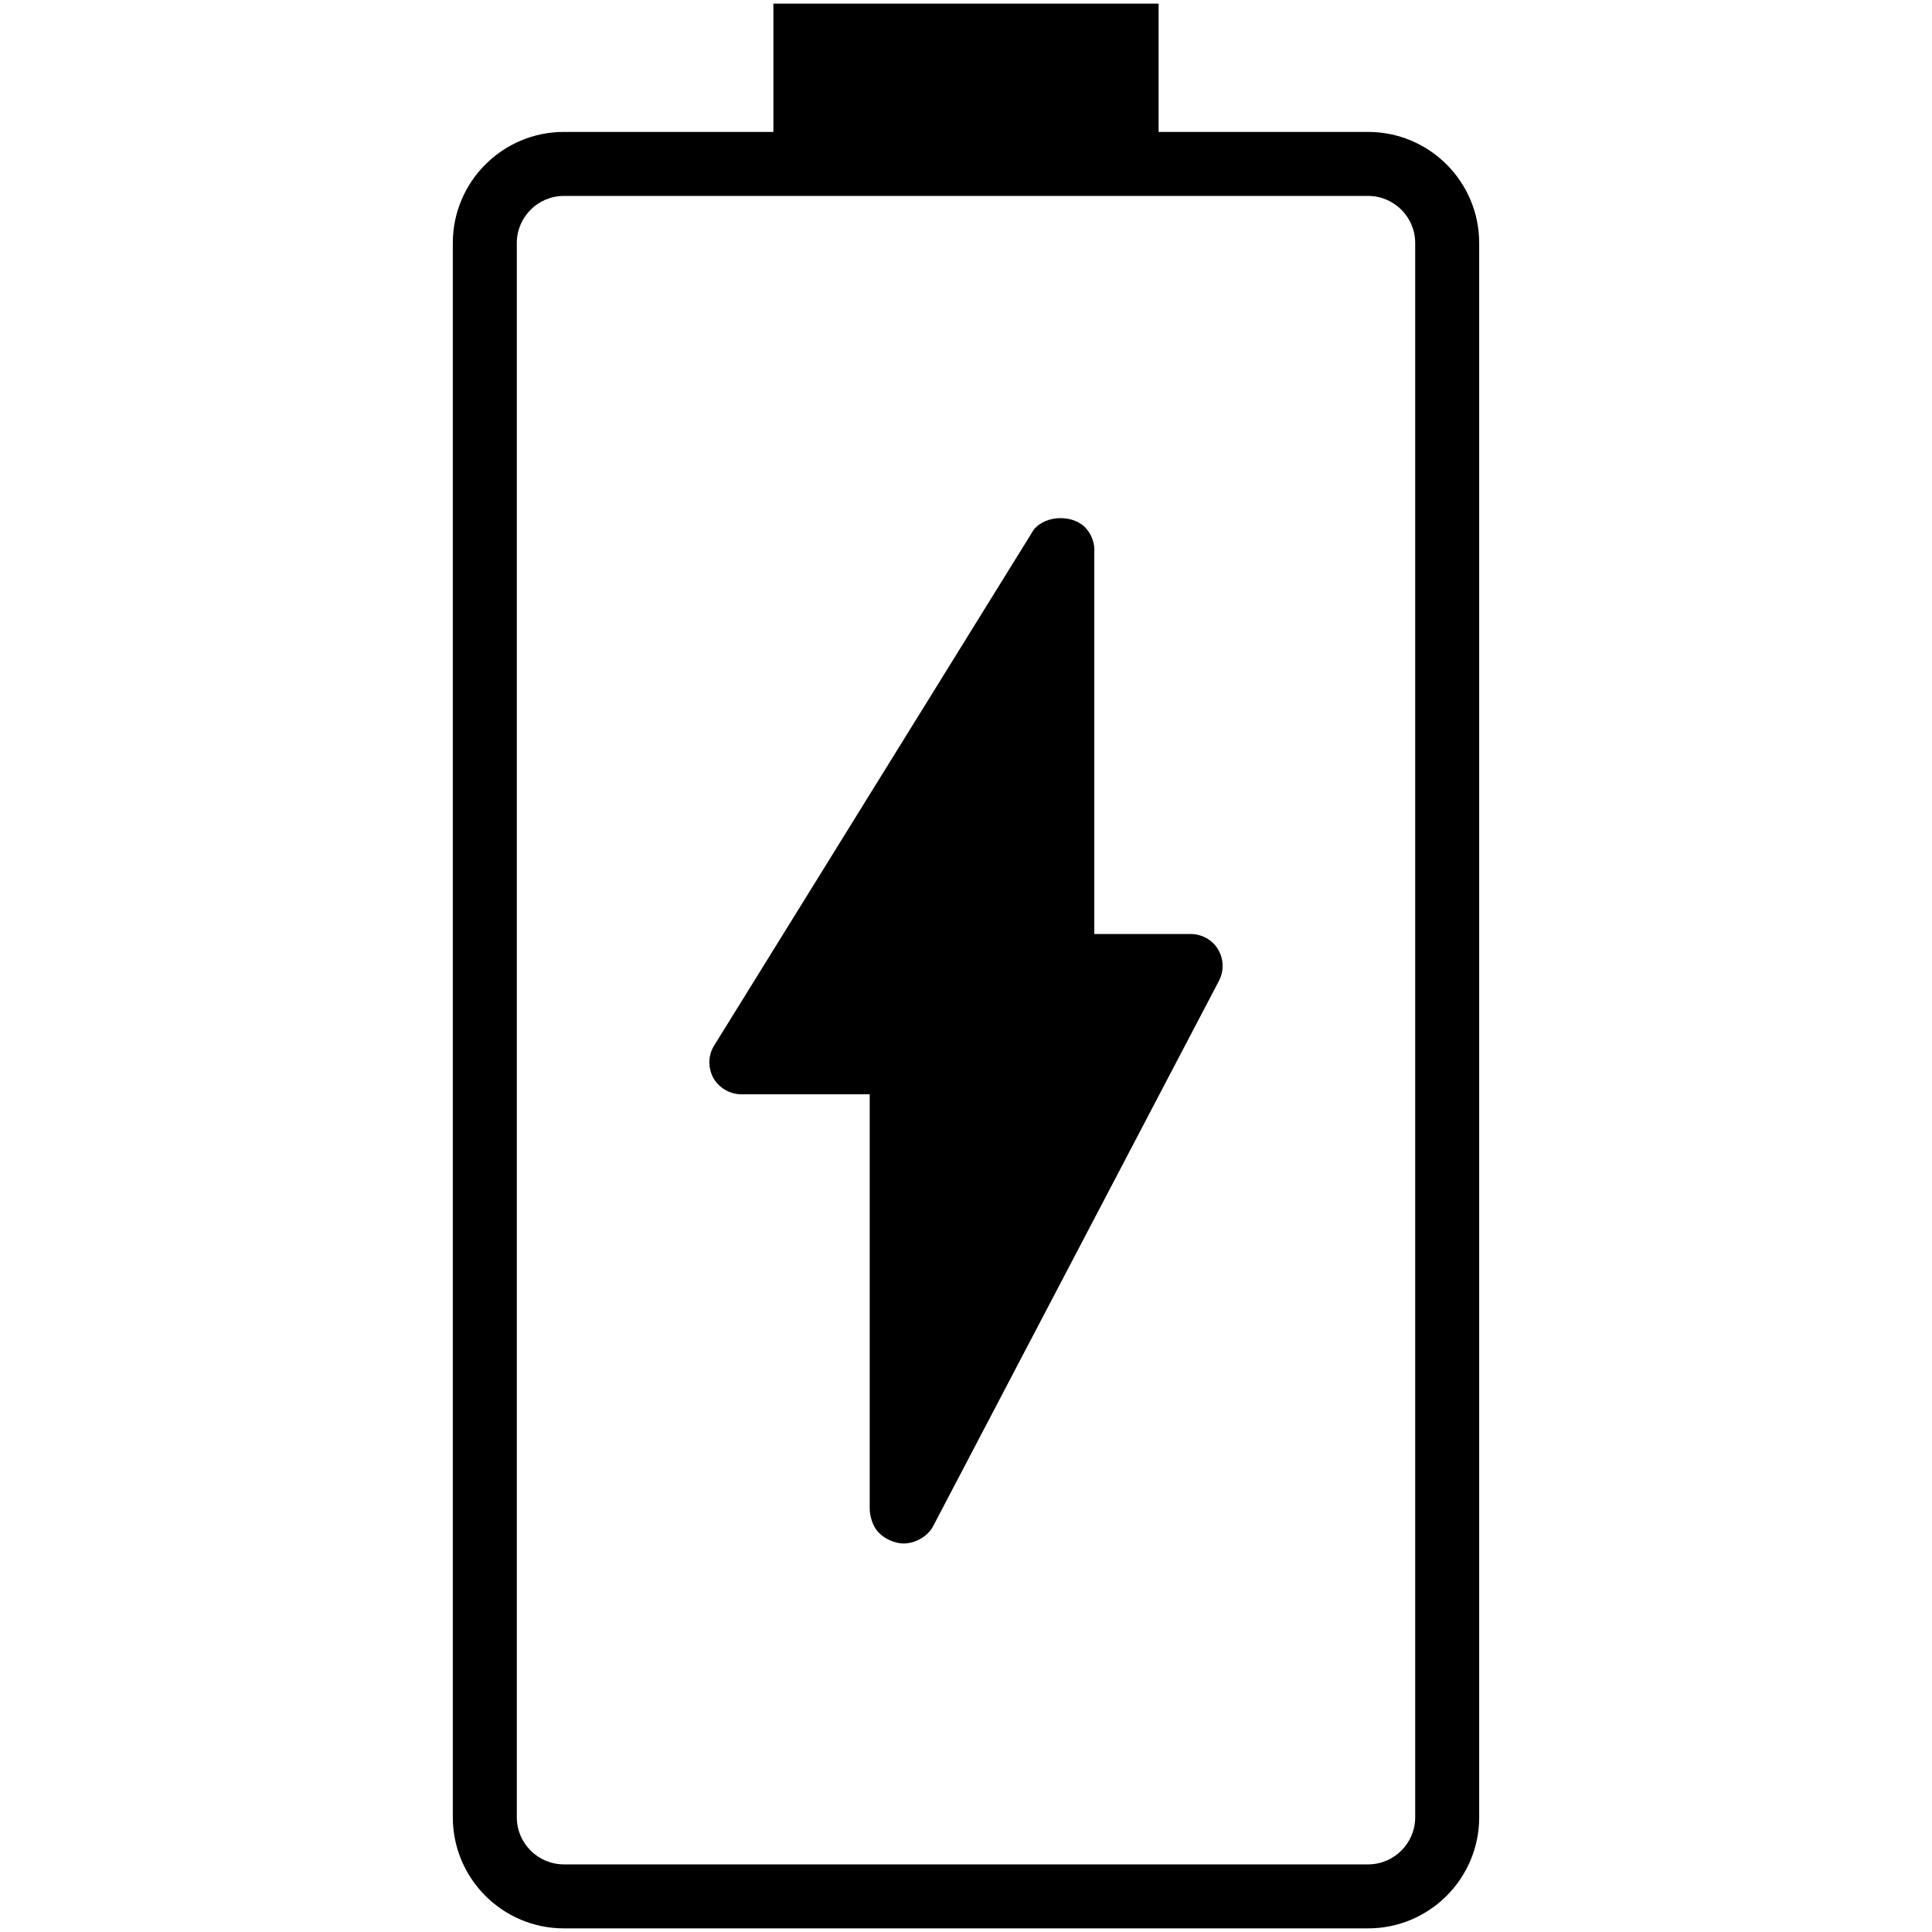
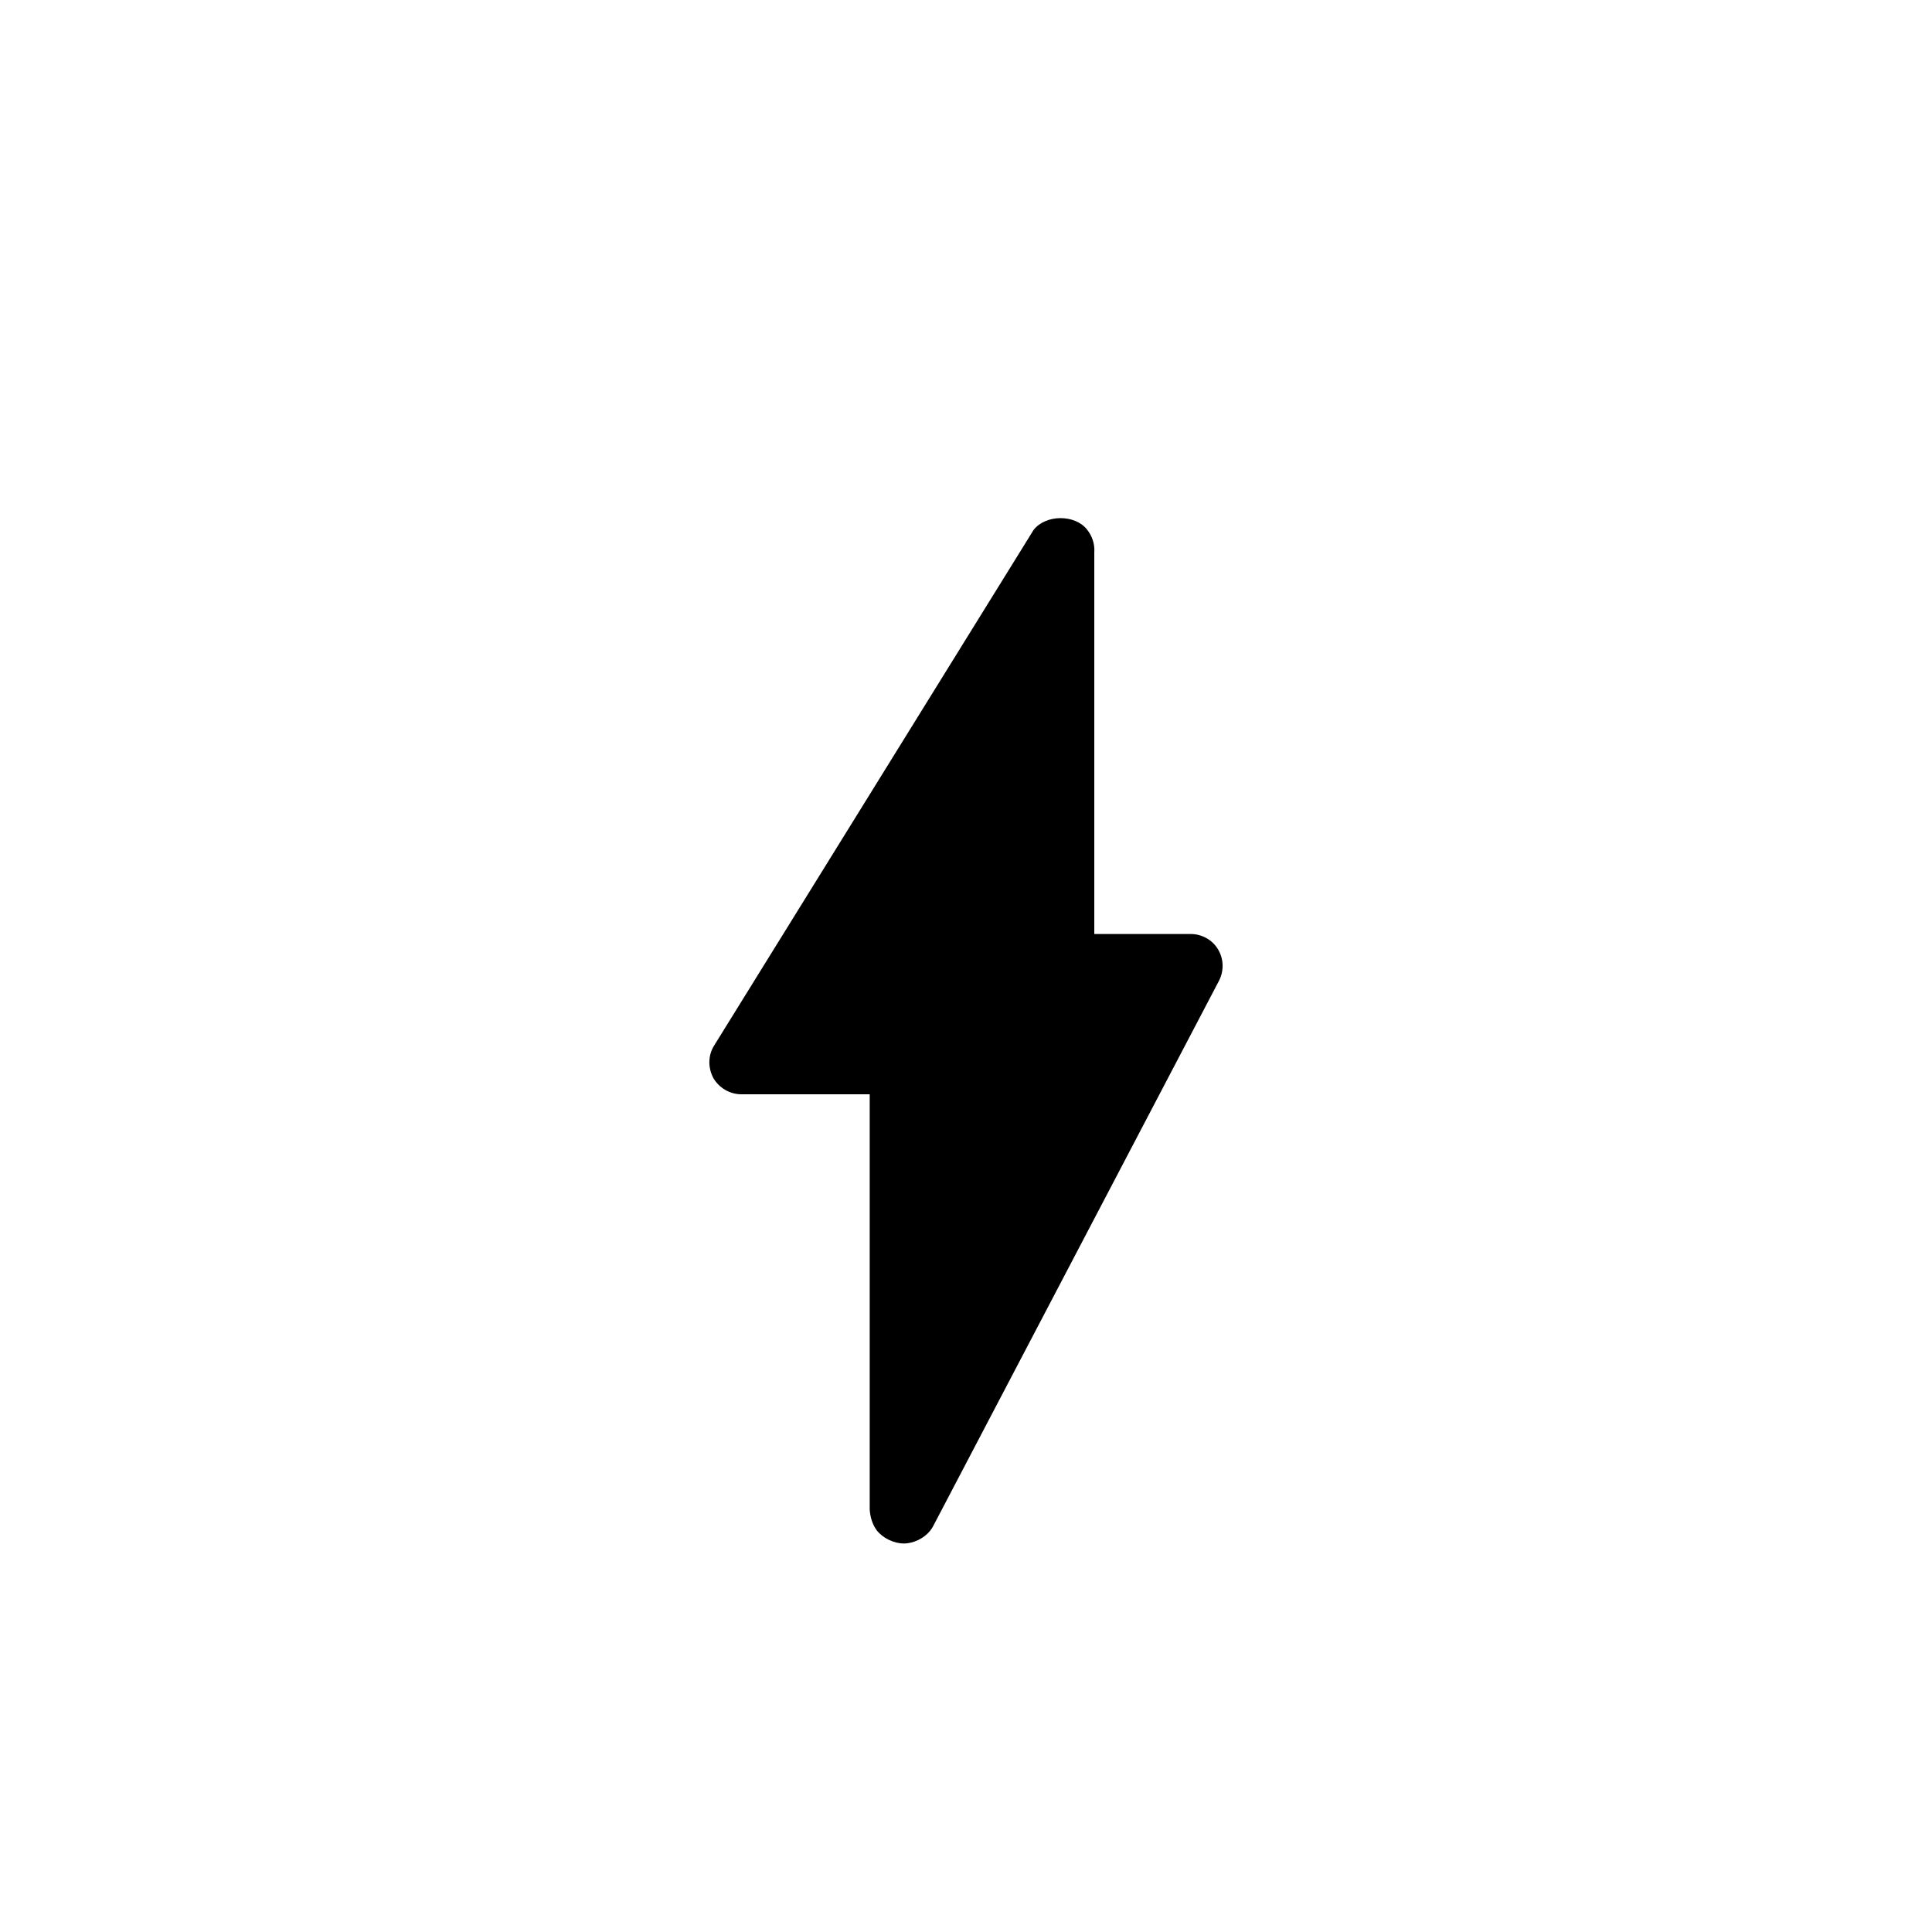
<svg xmlns="http://www.w3.org/2000/svg" xml:space="preserve" width="64px" height="64px" version="1.1" style="shape-rendering:geometricPrecision; text-rendering:geometricPrecision; image-rendering:optimizeQuality; fill-rule:evenodd; clip-rule:evenodd" viewBox="0 0 64 64">
  <defs>
    <style type="text/css">
   
    .fil0 {fill:black;fill-rule:nonzero}
   
  </style>
  </defs>
  <g id="Слой_x0020_1">
    <g id="_2768313390656">
-       <path class="fil0" d="M45.32 4.37l-6.94 0 0 -4.25 -12.76 0 0 4.25 -6.94 0c-2.03,0 -3.68,1.65 -3.68,3.68l0 52.15c0,2.03 1.65,3.68 3.68,3.68l26.64 0c2.03,0 3.68,-1.65 3.68,-3.68l0 -52.15c0,-2.03 -1.65,-3.68 -3.68,-3.68zm1.56 55.83c0,0.86 -0.7,1.56 -1.56,1.56l-26.64 0c-0.86,0 -1.56,-0.7 -1.56,-1.56l0 -52.15c0,-0.86 0.7,-1.56 1.56,-1.56l6.94 0 12.76 0 6.94 0c0.86,0 1.56,0.7 1.56,1.56l0 52.15z" />
      <path class="fil0" d="M39.44 30.94l-3.19 0 0 -12.64c0.02,-0.28 -0.07,-0.55 -0.25,-0.77 -0.4,-0.49 -1.34,-0.49 -1.75,0.01 -0.02,0.03 -0.05,0.07 -0.07,0.11l-10.52 16.98c-0.21,0.33 -0.21,0.74 -0.03,1.08 0.19,0.33 0.55,0.54 0.93,0.54l4.25 0 0 13.74 0 0c0.01,0.25 0.09,0.51 0.23,0.7 0.2,0.26 0.57,0.44 0.9,0.44 0.32,0 0.67,-0.17 0.87,-0.42 0.05,-0.06 0.08,-0.11 0.11,-0.17l9.46 -18.05c0.17,-0.33 0.16,-0.72 -0.03,-1.04 -0.19,-0.32 -0.54,-0.51 -0.91,-0.51z" />
    </g>
    <g id="_2768313391648">
  </g>
    <g id="_2768313387776">
  </g>
    <g id="_2768313388704">
  </g>
    <g id="_2768313389152">
  </g>
    <g id="_2768313389568">
  </g>
    <g id="_2768313385728">
  </g>
    <g id="_2768313387680">
  </g>
    <g id="_2768313386144">
  </g>
    <g id="_2768313385088">
  </g>
    <g id="_2768313383680">
  </g>
    <g id="_2768313385536">
  </g>
    <g id="_2768313384832">
  </g>
    <g id="_2768313382816">
  </g>
    <g id="_2768313381920">
  </g>
    <g id="_2768313383072">
  </g>
  </g>
</svg>